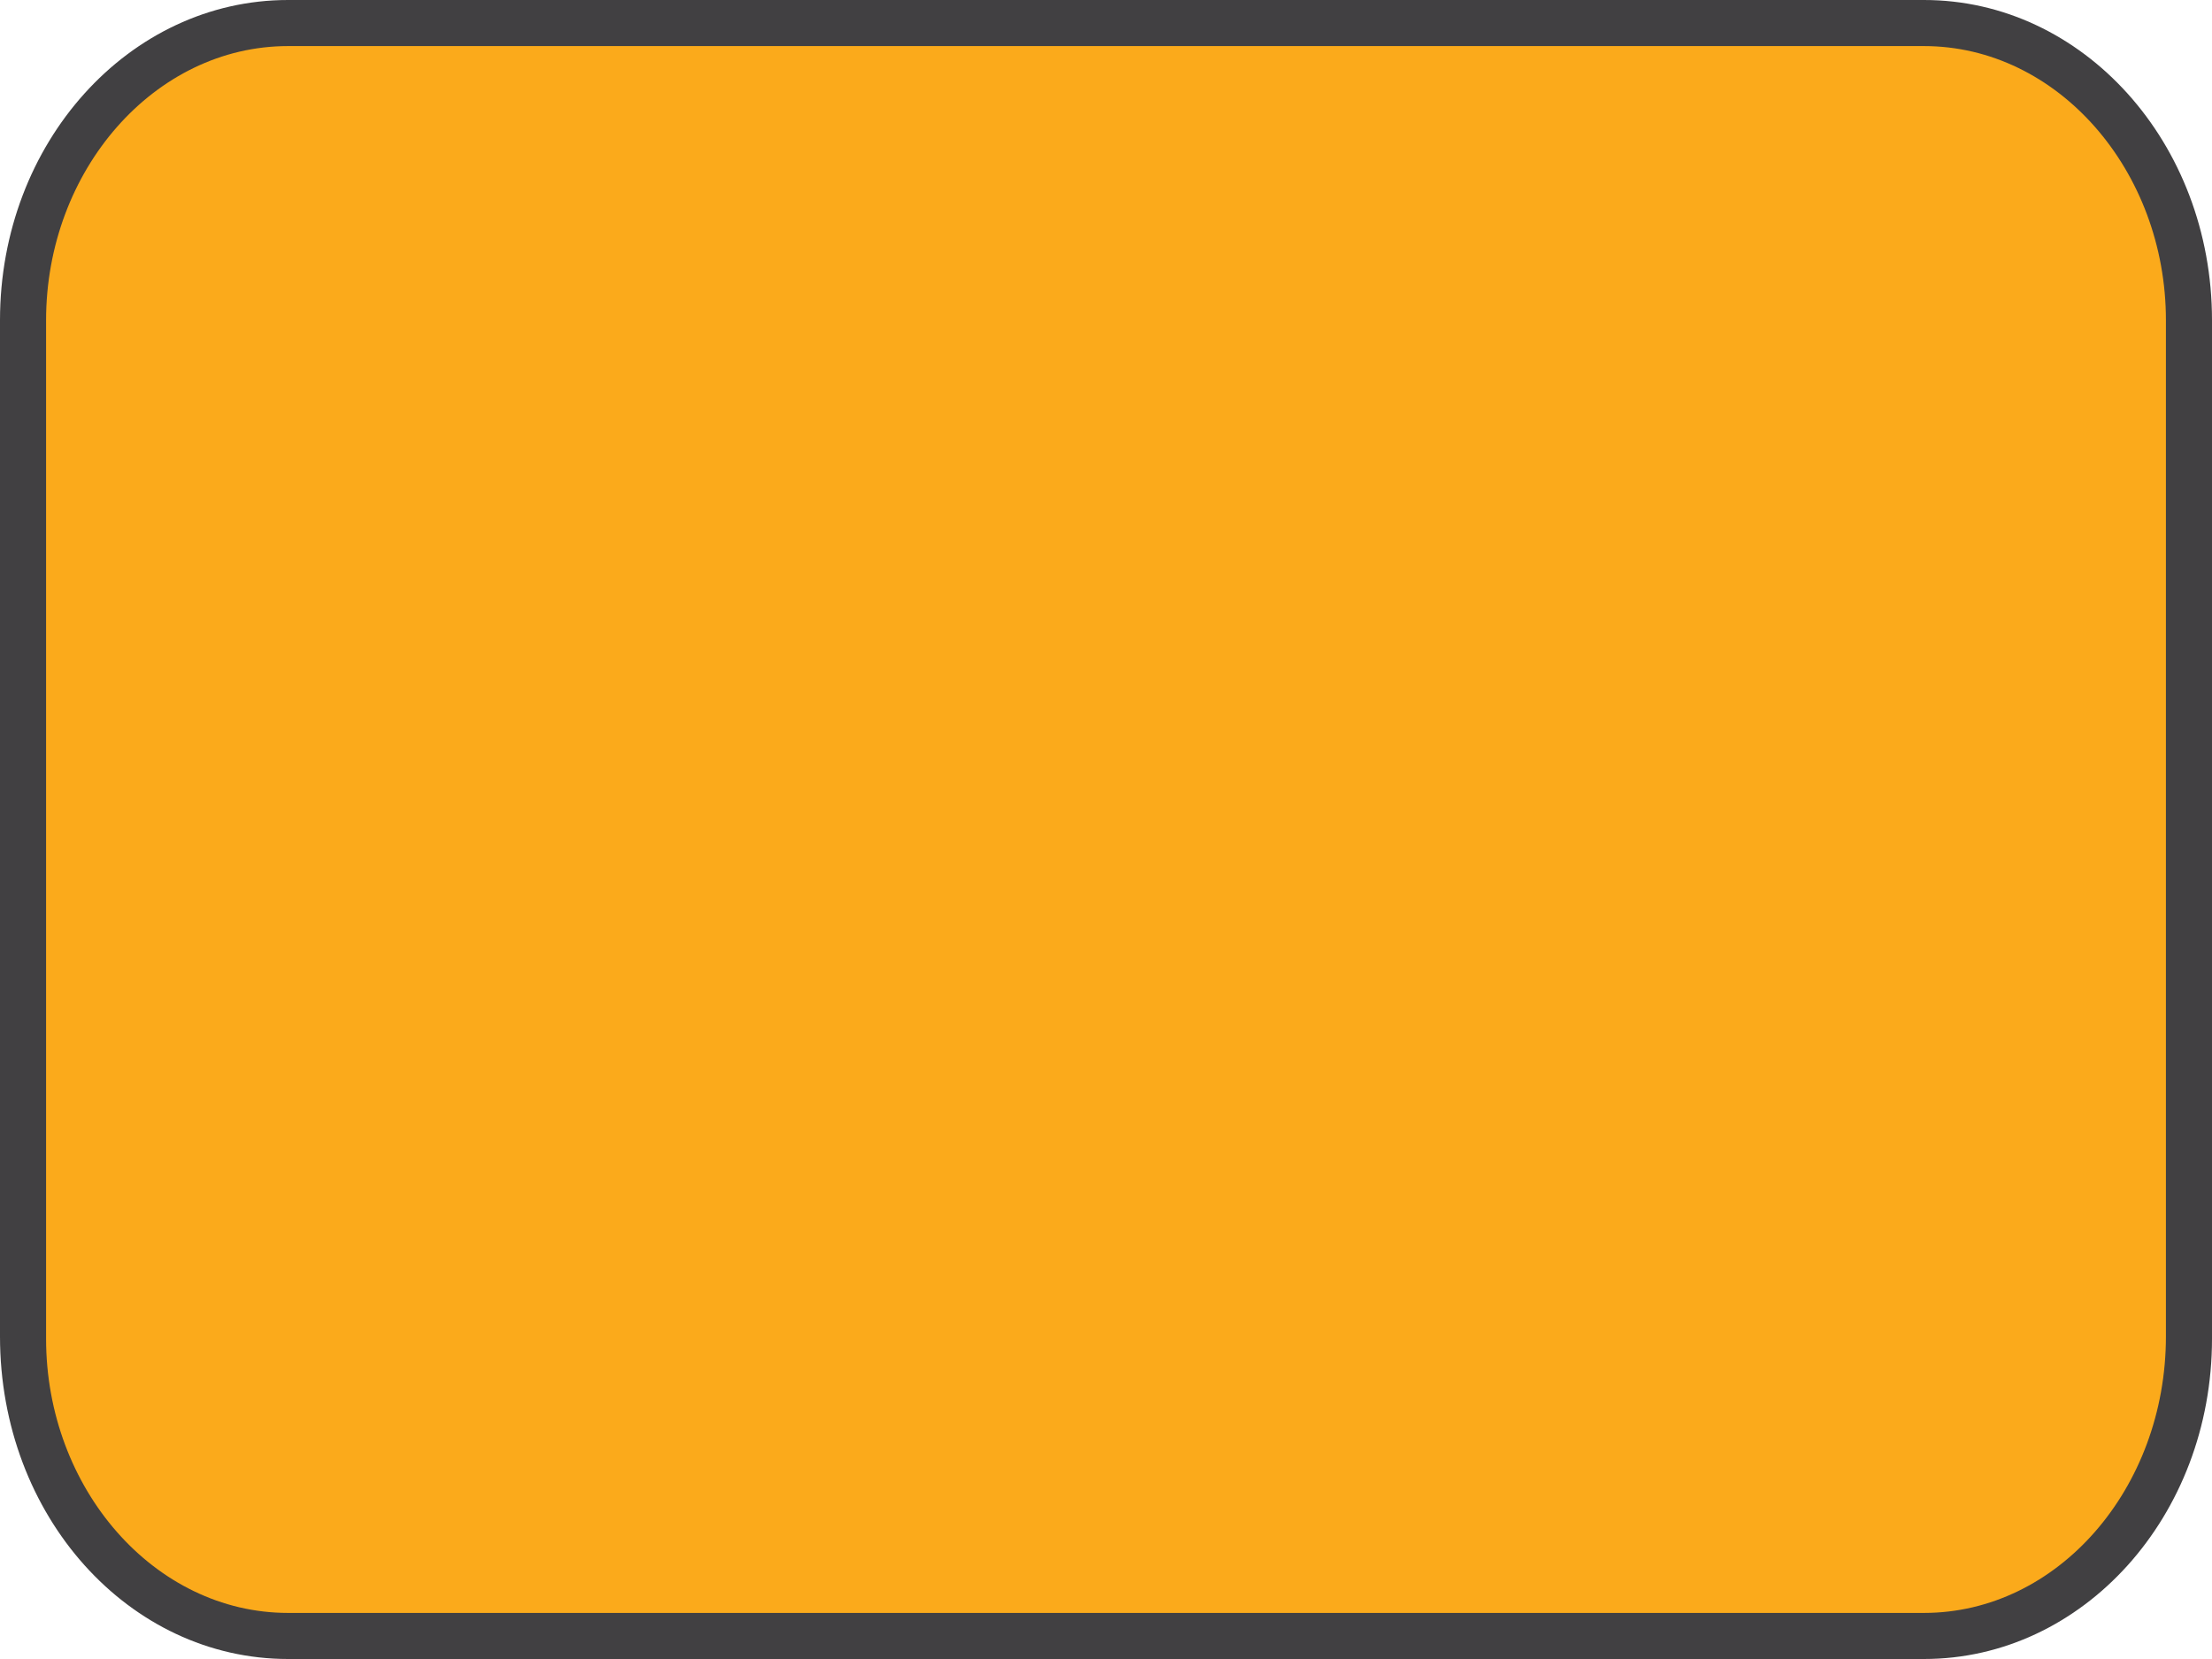
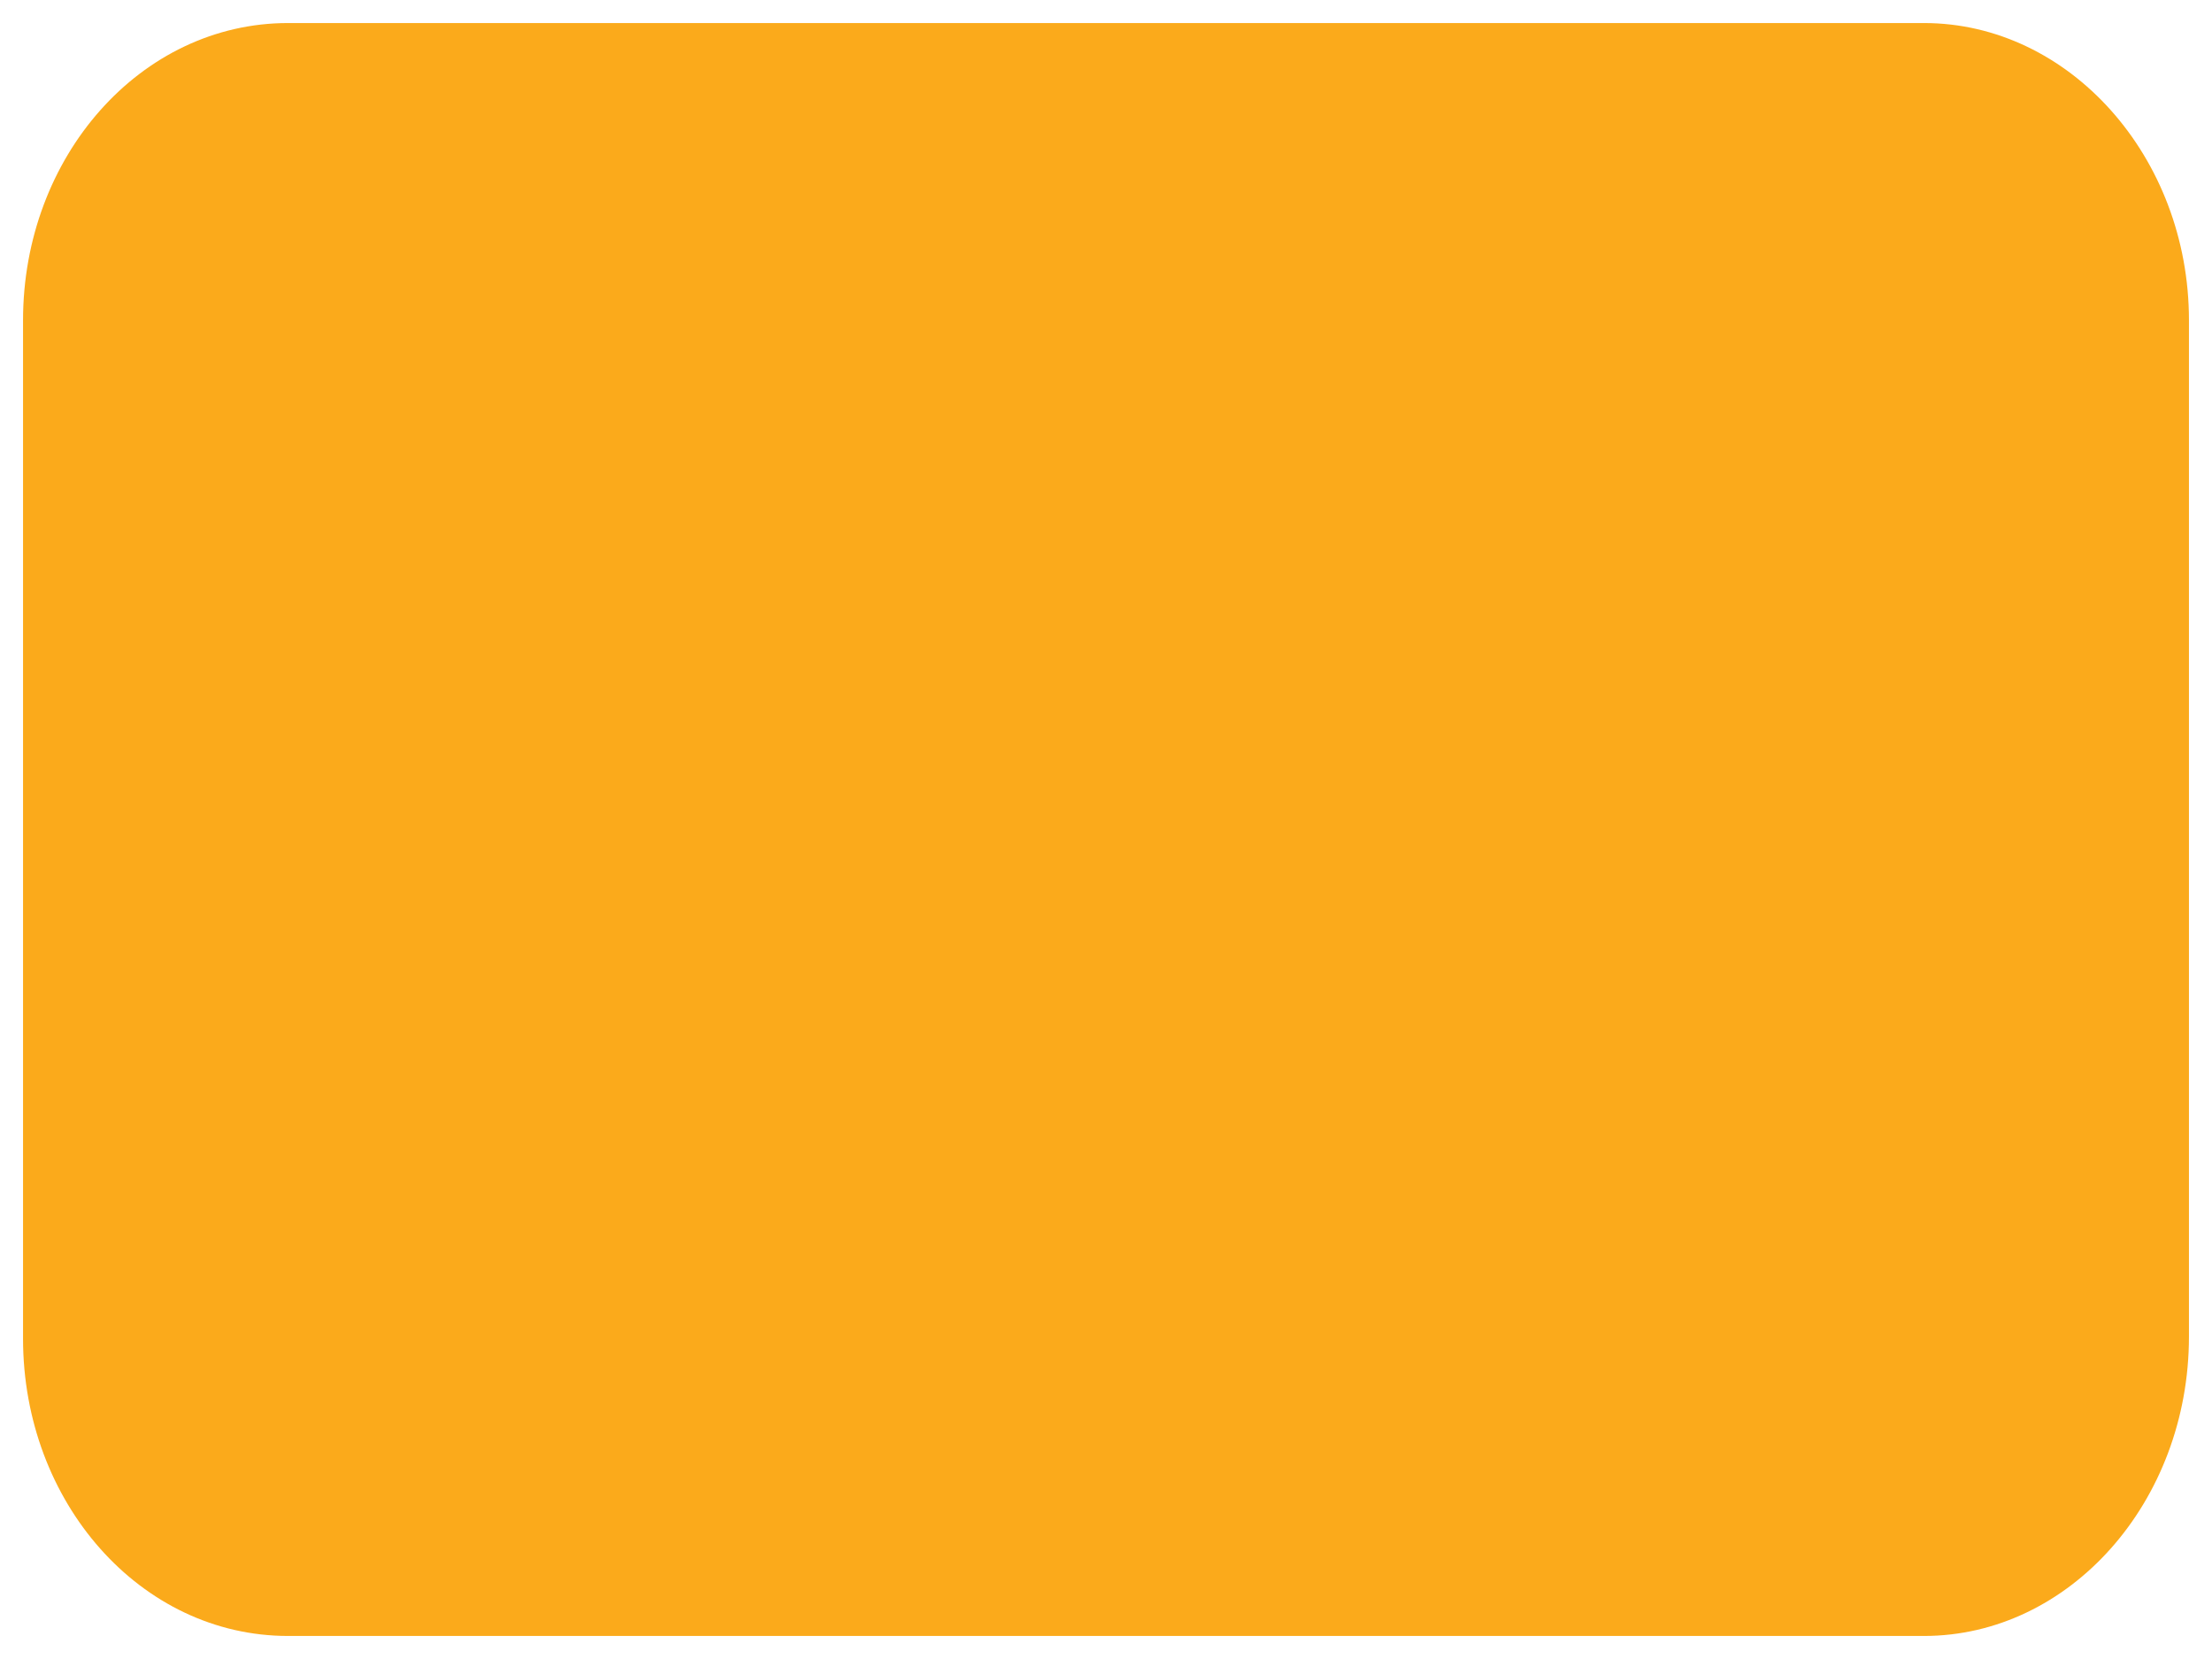
<svg xmlns="http://www.w3.org/2000/svg" version="1.1" id="Layer_1" x="0px" y="0px" width="96px" height="72px" viewBox="0 0 96 72" enable-background="new 0 0 96 72" xml:space="preserve">
  <g>
    <path fill="#FBAA1B" d="M12.5,71C6.1,71,1,65.2,1,58.1V13.9C1,6.8,6.1,1,12.5,1h71C89.8,1,95,6.8,95,13.9v44.1   C95,65.2,89.8,71,83.5,71H12.5z" />
-     <path fill="#414042" d="M83.5,2C89.3,2,94,7.4,94,13.9v44.1C94,64.6,89.3,70,83.5,70h-71C6.7,70,2,64.6,2,58.1V13.9   C2,7.4,6.7,2,12.5,2H83.5 M83.5,0h-71C5.6,0,0,6.2,0,13.9v44.1C0,65.8,5.6,72,12.5,72h71C90.4,72,96,65.8,96,58.1V13.9   C96,6.2,90.4,0,83.5,0L83.5,0z" />
  </g>
</svg>